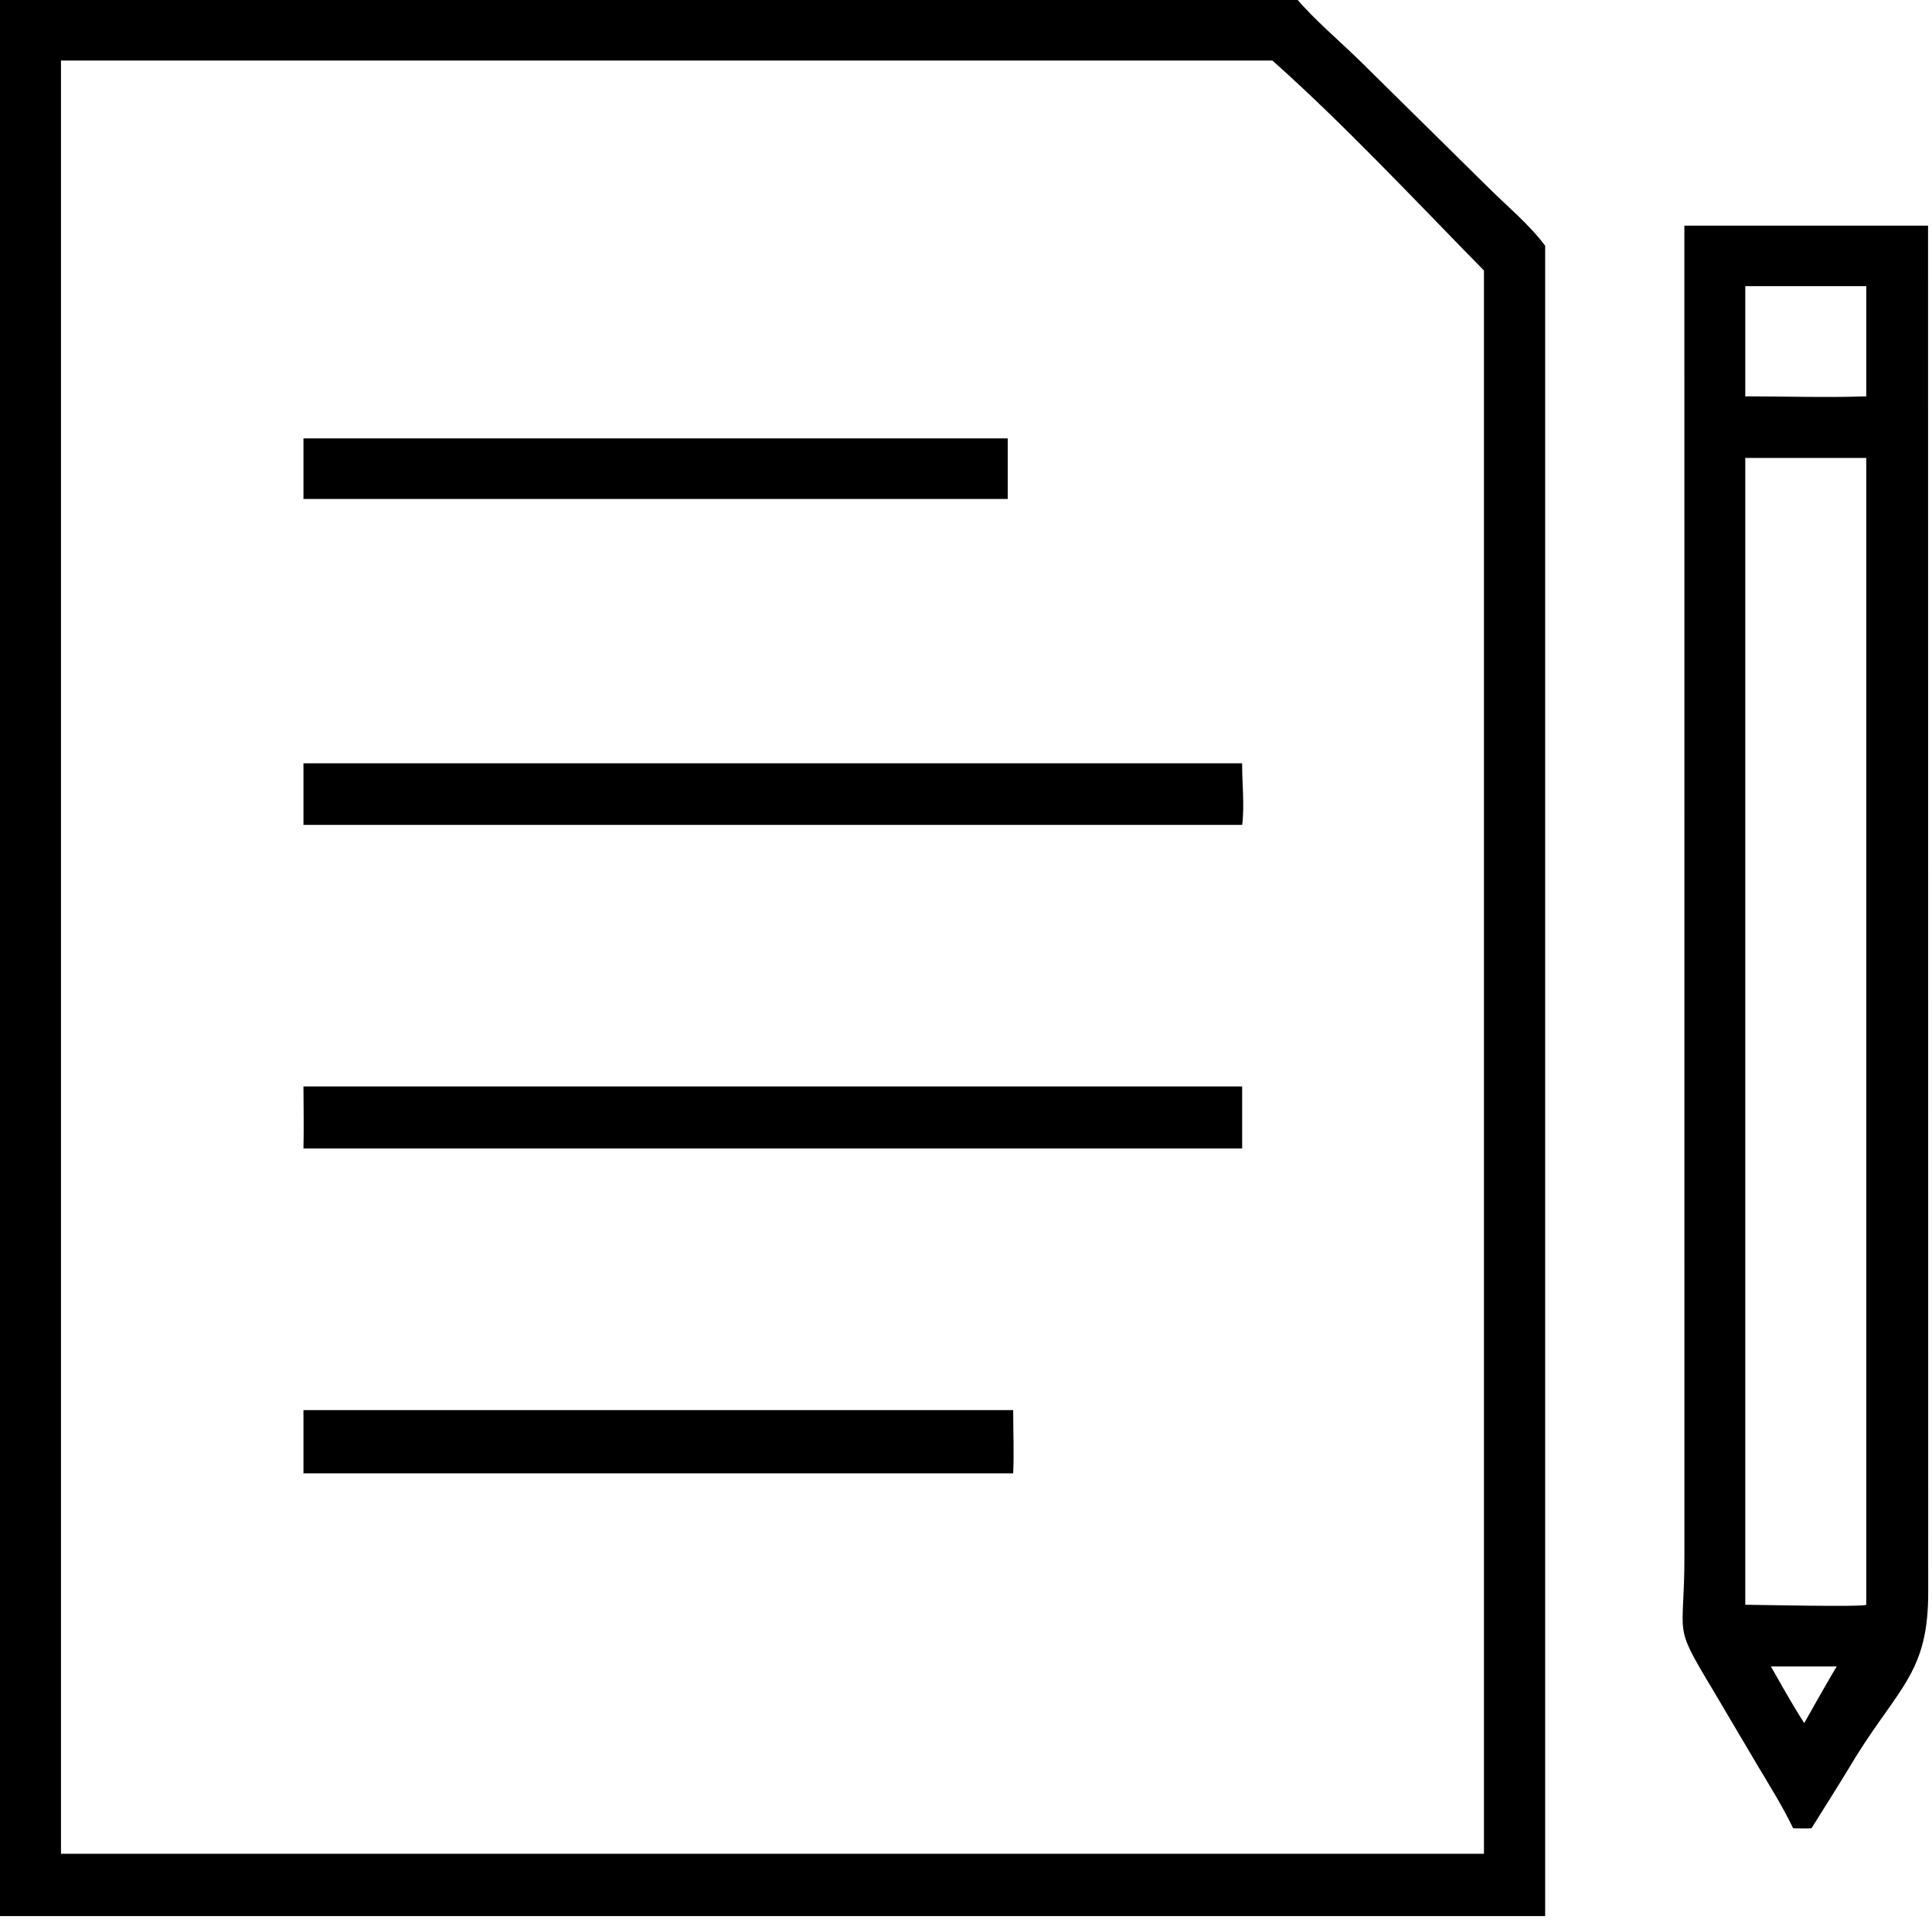
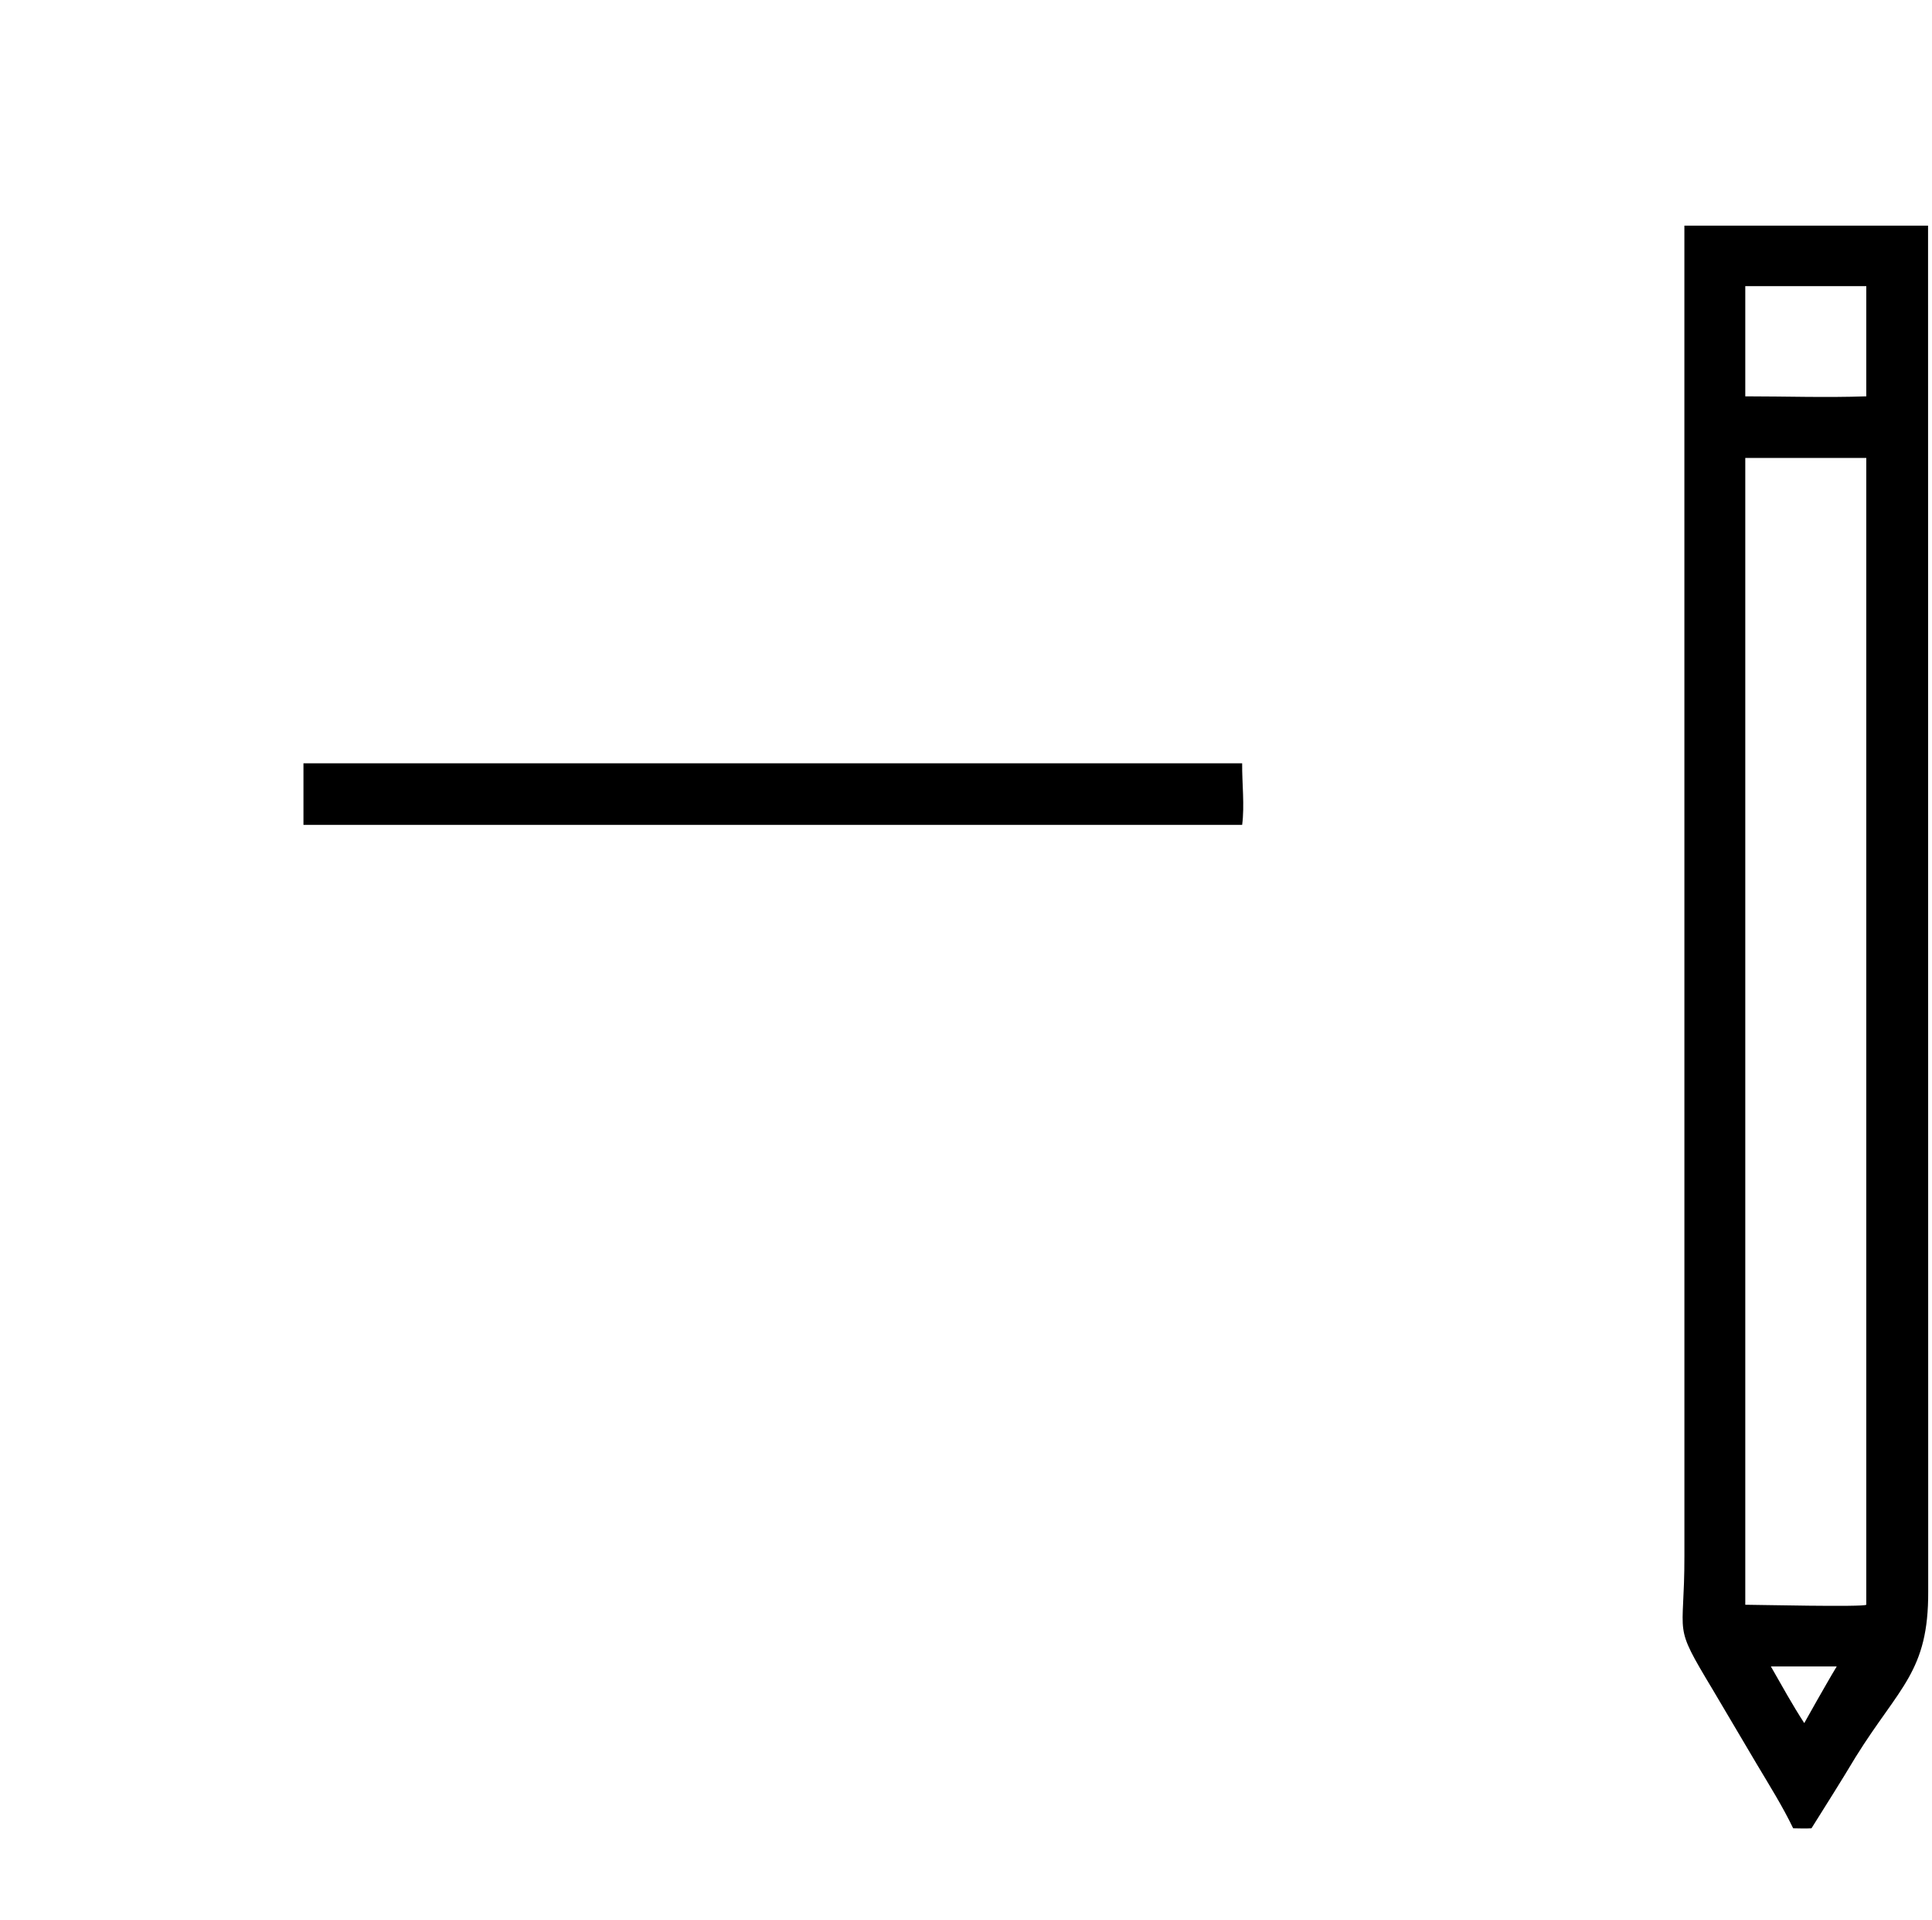
<svg xmlns="http://www.w3.org/2000/svg" viewBox="18.6 17.74 82.88 82.35">
-   <path transform="scale(0.234 0.234)" d="M79.34 427.011L79.34 75.672L291.11 75.671C299.812 75.672 308.564 75.879 317.261 75.672C320.688 79.638 325.022 83.275 328.781 86.95L352.282 110.127C355.72 113.552 359.881 116.986 362.757 120.856L362.757 427.011L79.34 427.011ZM106.773 86.912L90.666 86.912L90.666 415.596L335.184 415.596L351.534 415.596L351.534 125.4C339.454 113.09 325.616 98.319 312.754 86.912L106.773 86.912Z" />
  <path transform="scale(0.234 0.234)" d="M408.22 410.921C406.282 406.885 403.794 402.931 401.502 399.081L393.481 385.517C385.963 372.992 388.312 376.432 388.285 360.987L388.28 117.171L432.952 117.171L432.98 367.506C433.048 382.219 427.721 384.943 419.68 397.854C417.047 402.251 414.306 406.581 411.582 410.921C410.469 410.988 409.336 410.934 408.22 410.921ZM399.444 128.261L399.444 148.458C406.813 148.459 414.27 148.715 421.627 148.458L421.627 128.261L399.444 128.261ZM399.444 159.748L399.444 369.951C401.262 369.949 421.137 370.411 421.627 369.951L421.627 159.748L399.444 159.748ZM404.134 381.257C406.123 384.733 408.075 388.284 410.256 391.643L412.516 387.629C413.742 385.504 414.94 383.356 416.209 381.257L404.134 381.257Z" />
-   <path transform="scale(0.234 0.234)" d="M135.119 167.269L135.119 156.169L264.231 156.169L264.231 167.269L135.119 167.269Z" />
  <path transform="scale(0.234 0.234)" d="M135.119 227.004L135.119 215.721L307.208 215.721C307.174 219.366 307.675 223.416 307.208 227.004L135.119 227.004Z" />
-   <path transform="scale(0.234 0.234)" d="M135.119 286.31C135.21 282.531 135.132 278.737 135.119 274.955L307.208 274.955L307.208 286.31L135.119 286.31Z" />
-   <path transform="scale(0.234 0.234)" d="M135.119 345.873L135.119 334.277L265.23 334.277C265.227 338.133 265.403 342.022 265.23 345.873L135.119 345.873Z" />
</svg>